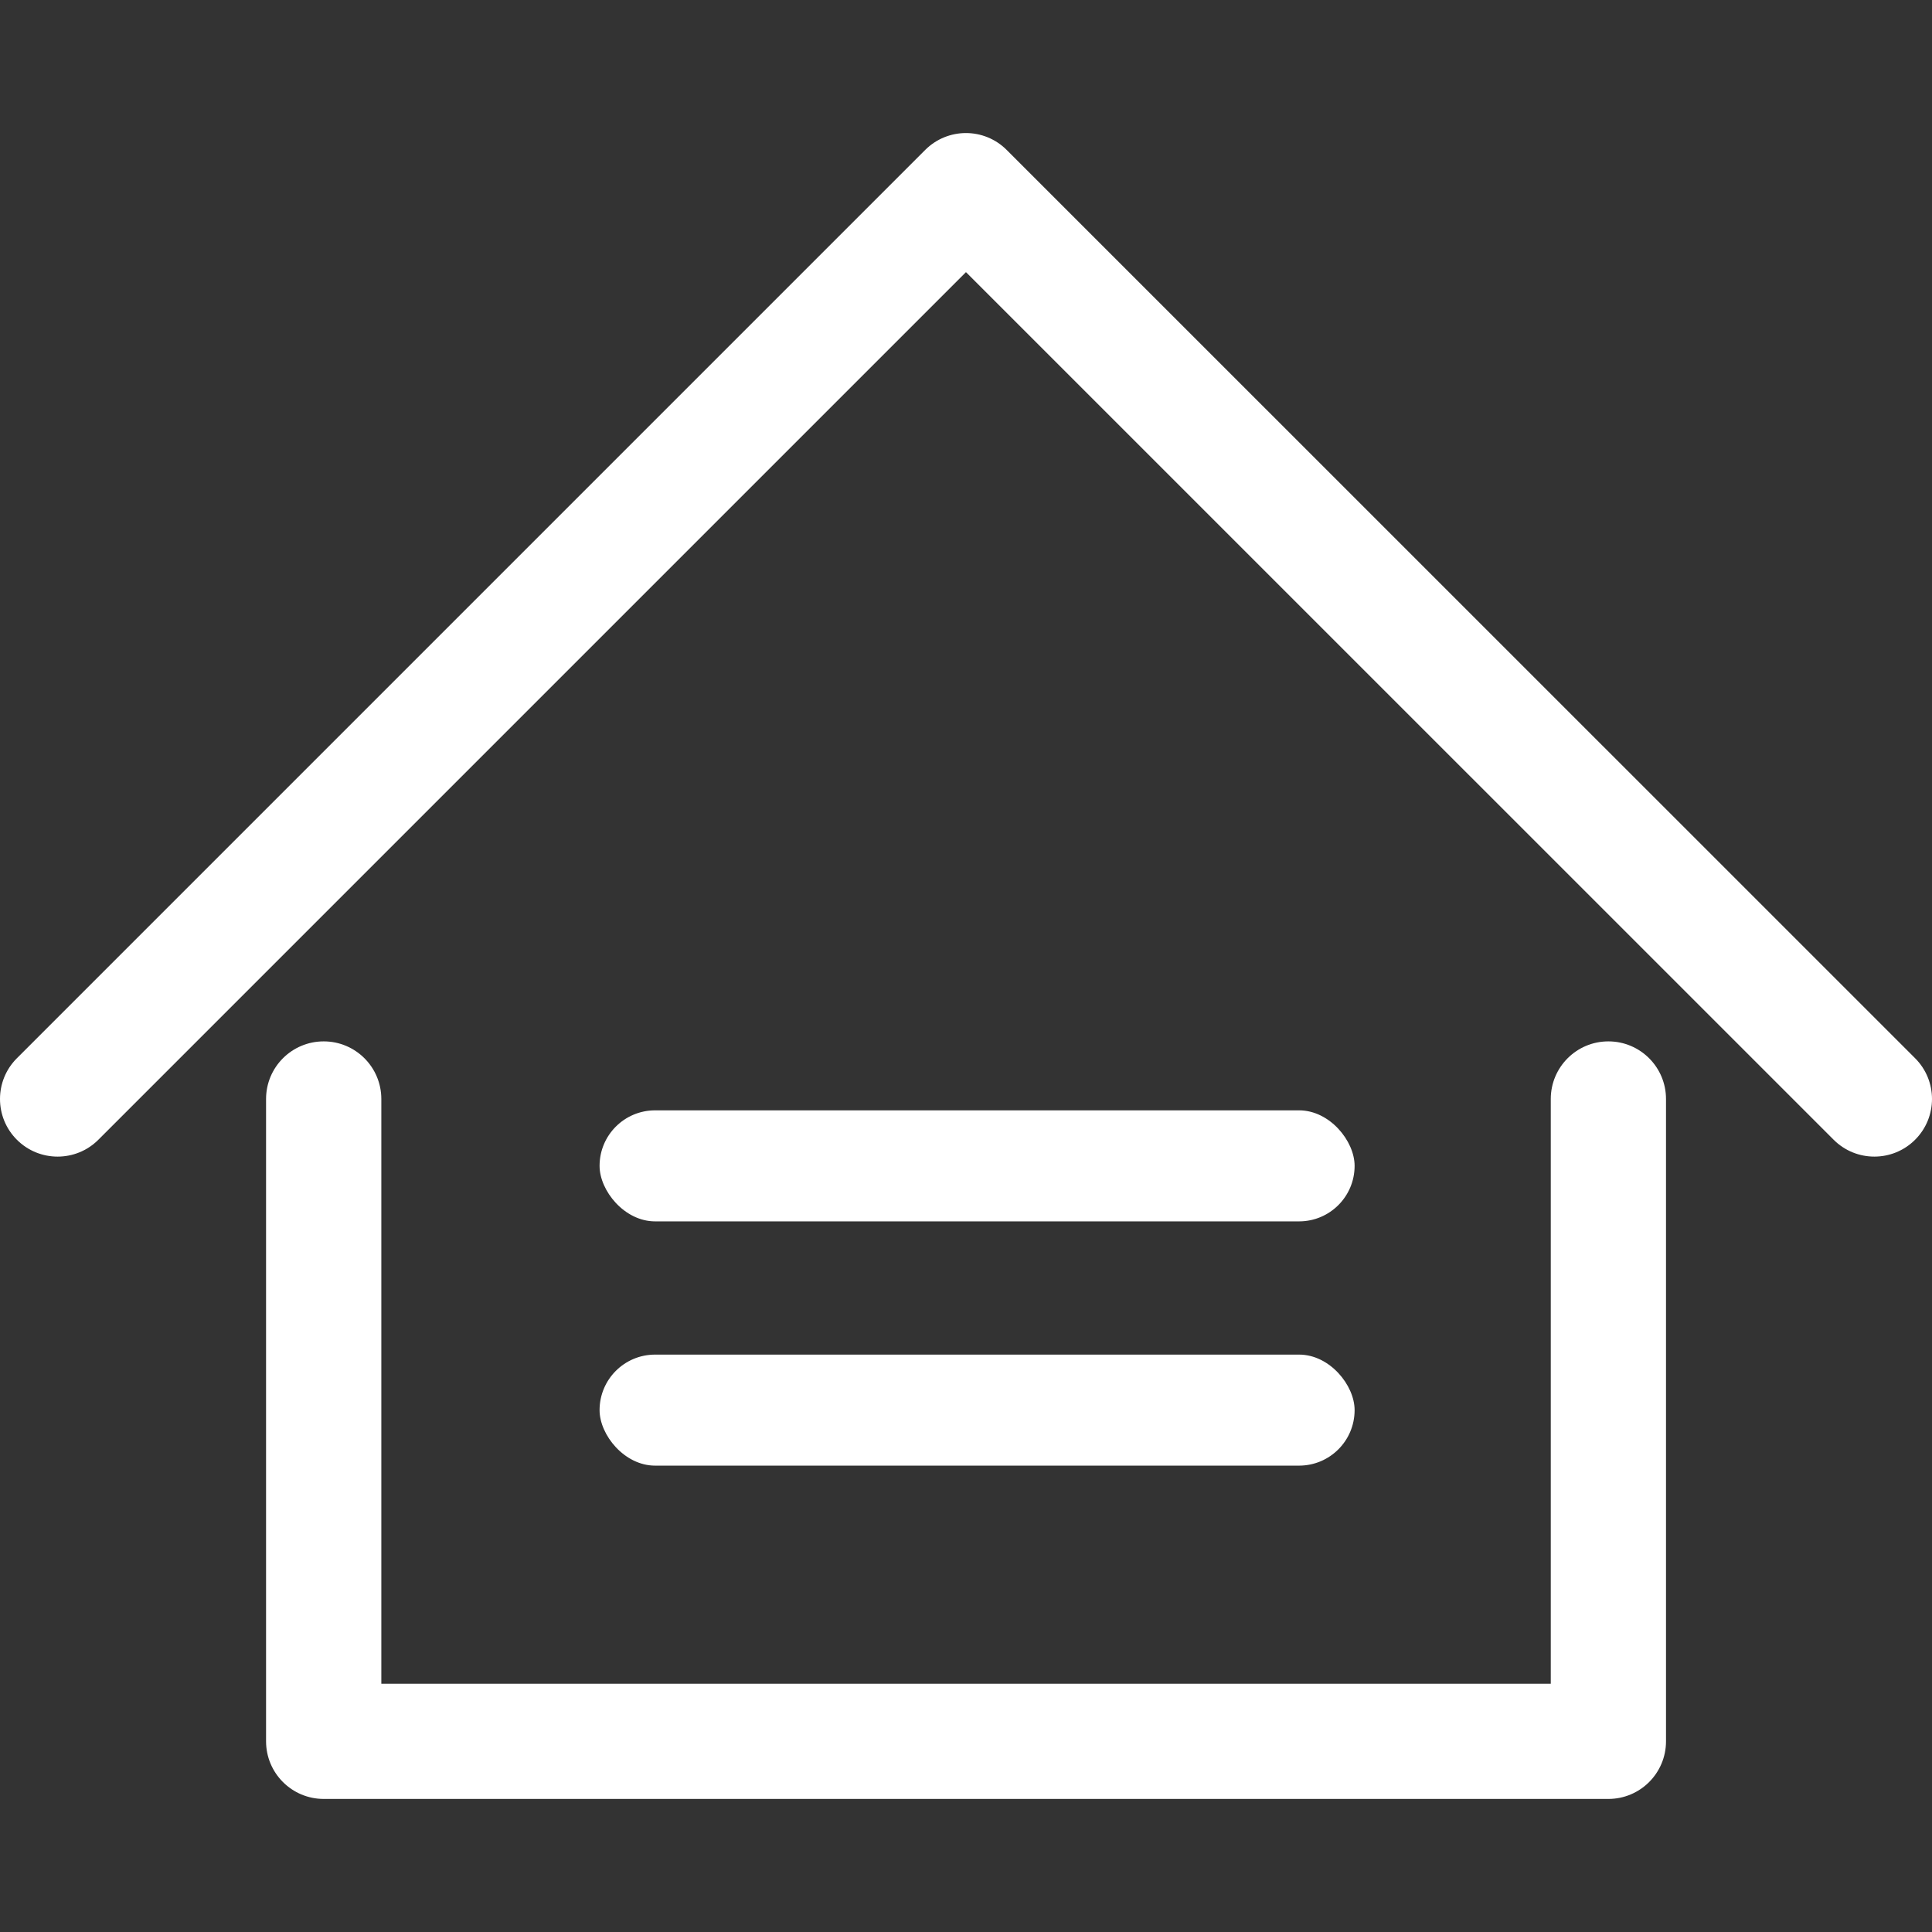
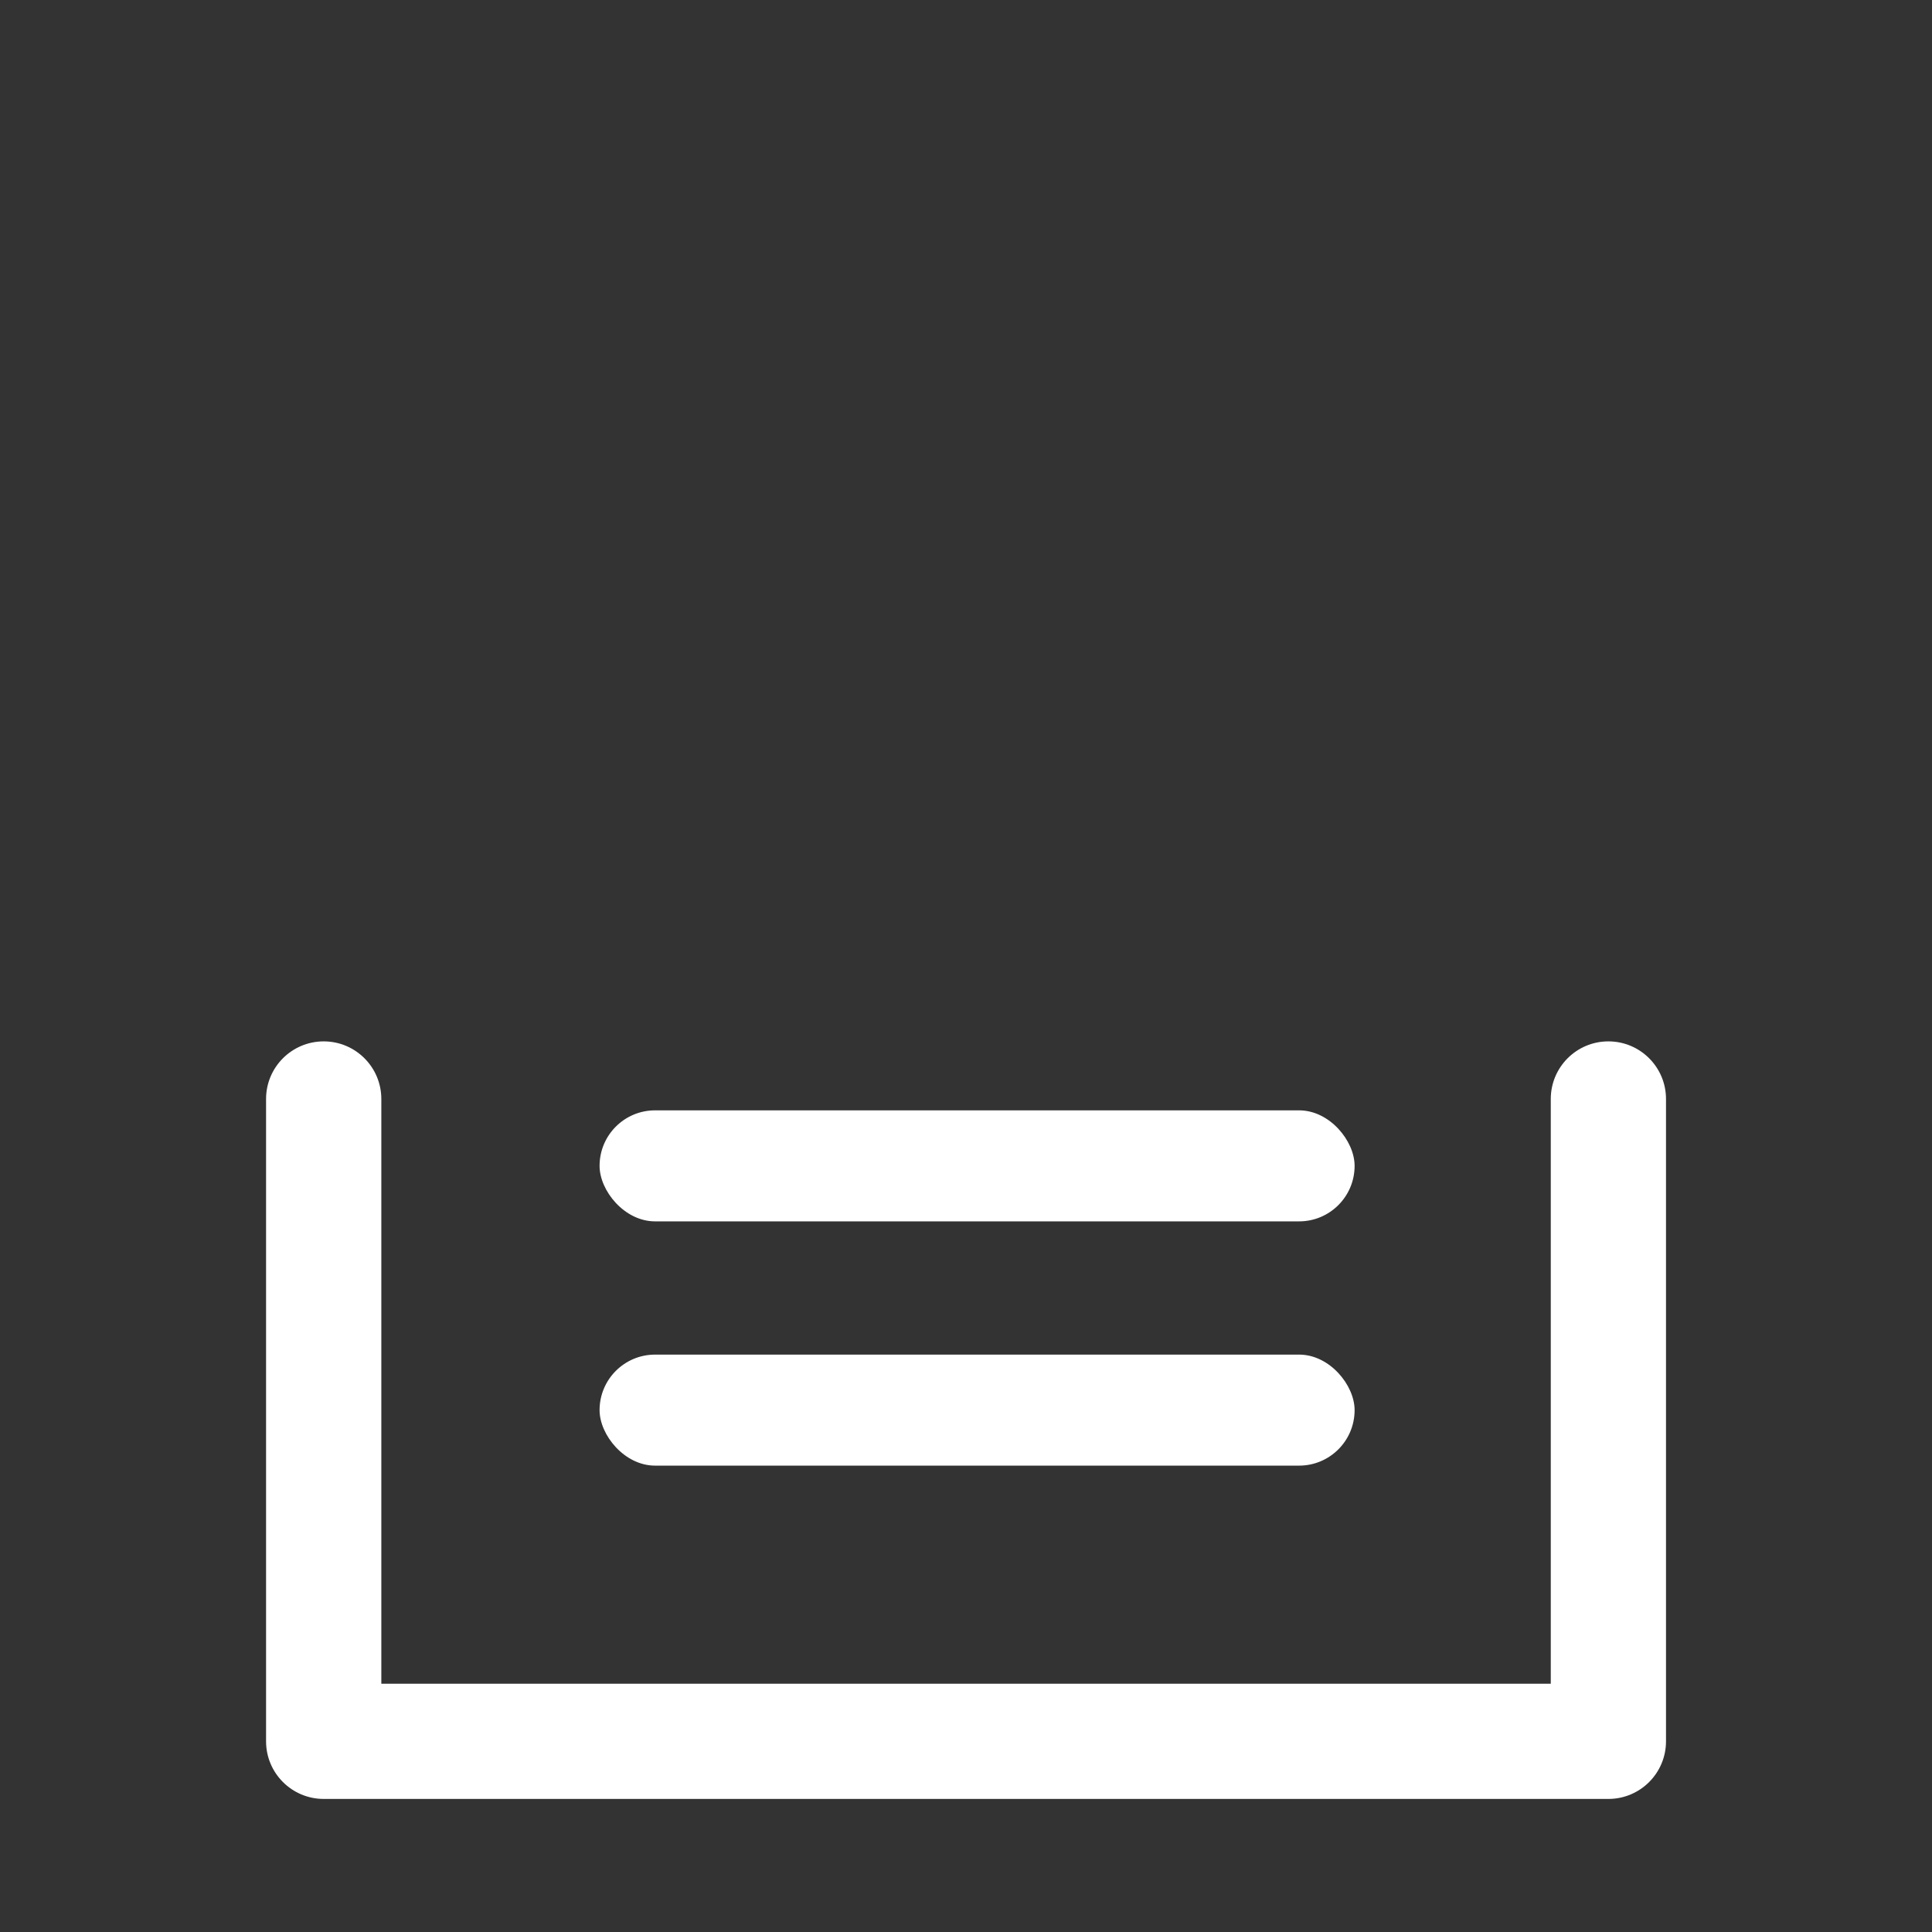
<svg xmlns="http://www.w3.org/2000/svg" width="56" height="56" viewBox="0 0 56 56" fill="none">
  <rect x="0" y="0" width="56" height="56" fill="#333333" stroke="none" />
  <g id="home (13) 1">
    <g id="Group">
      <path id="Vector" d="M46.62 30.185C45.697 30.185 44.95 30.932 44.95 31.855V48.803H11.053V31.855C11.053 30.932 10.305 30.185 9.383 30.185C8.46 30.185 7.712 30.932 7.712 31.855V50.473C7.712 51.395 8.46 52.143 9.383 52.143H46.62C47.542 52.143 48.29 51.395 48.29 50.473V31.855C48.29 30.932 47.542 30.185 46.62 30.185Z" fill="white" />
-       <path id="Vector_2" d="M55.511 30.674L29.179 4.346C28.527 3.693 27.47 3.694 26.817 4.346L0.489 30.674C-0.163 31.326 -0.163 32.384 0.489 33.036C0.815 33.362 1.243 33.525 1.67 33.525C2.098 33.525 2.525 33.362 2.851 33.036L27.999 7.888L53.149 33.036C53.801 33.688 54.859 33.688 55.511 33.035C56.163 32.383 56.163 31.326 55.511 30.674Z" fill="white" />
    </g>
    <rect id="Rectangle 3" x="17.379" y="32.184" width="21.885" height="3.218" rx="1.609" fill="white" />
    <rect id="Rectangle 4" x="17.379" y="39.264" width="21.885" height="3.218" rx="1.609" fill="white" />
  </g>
</svg>